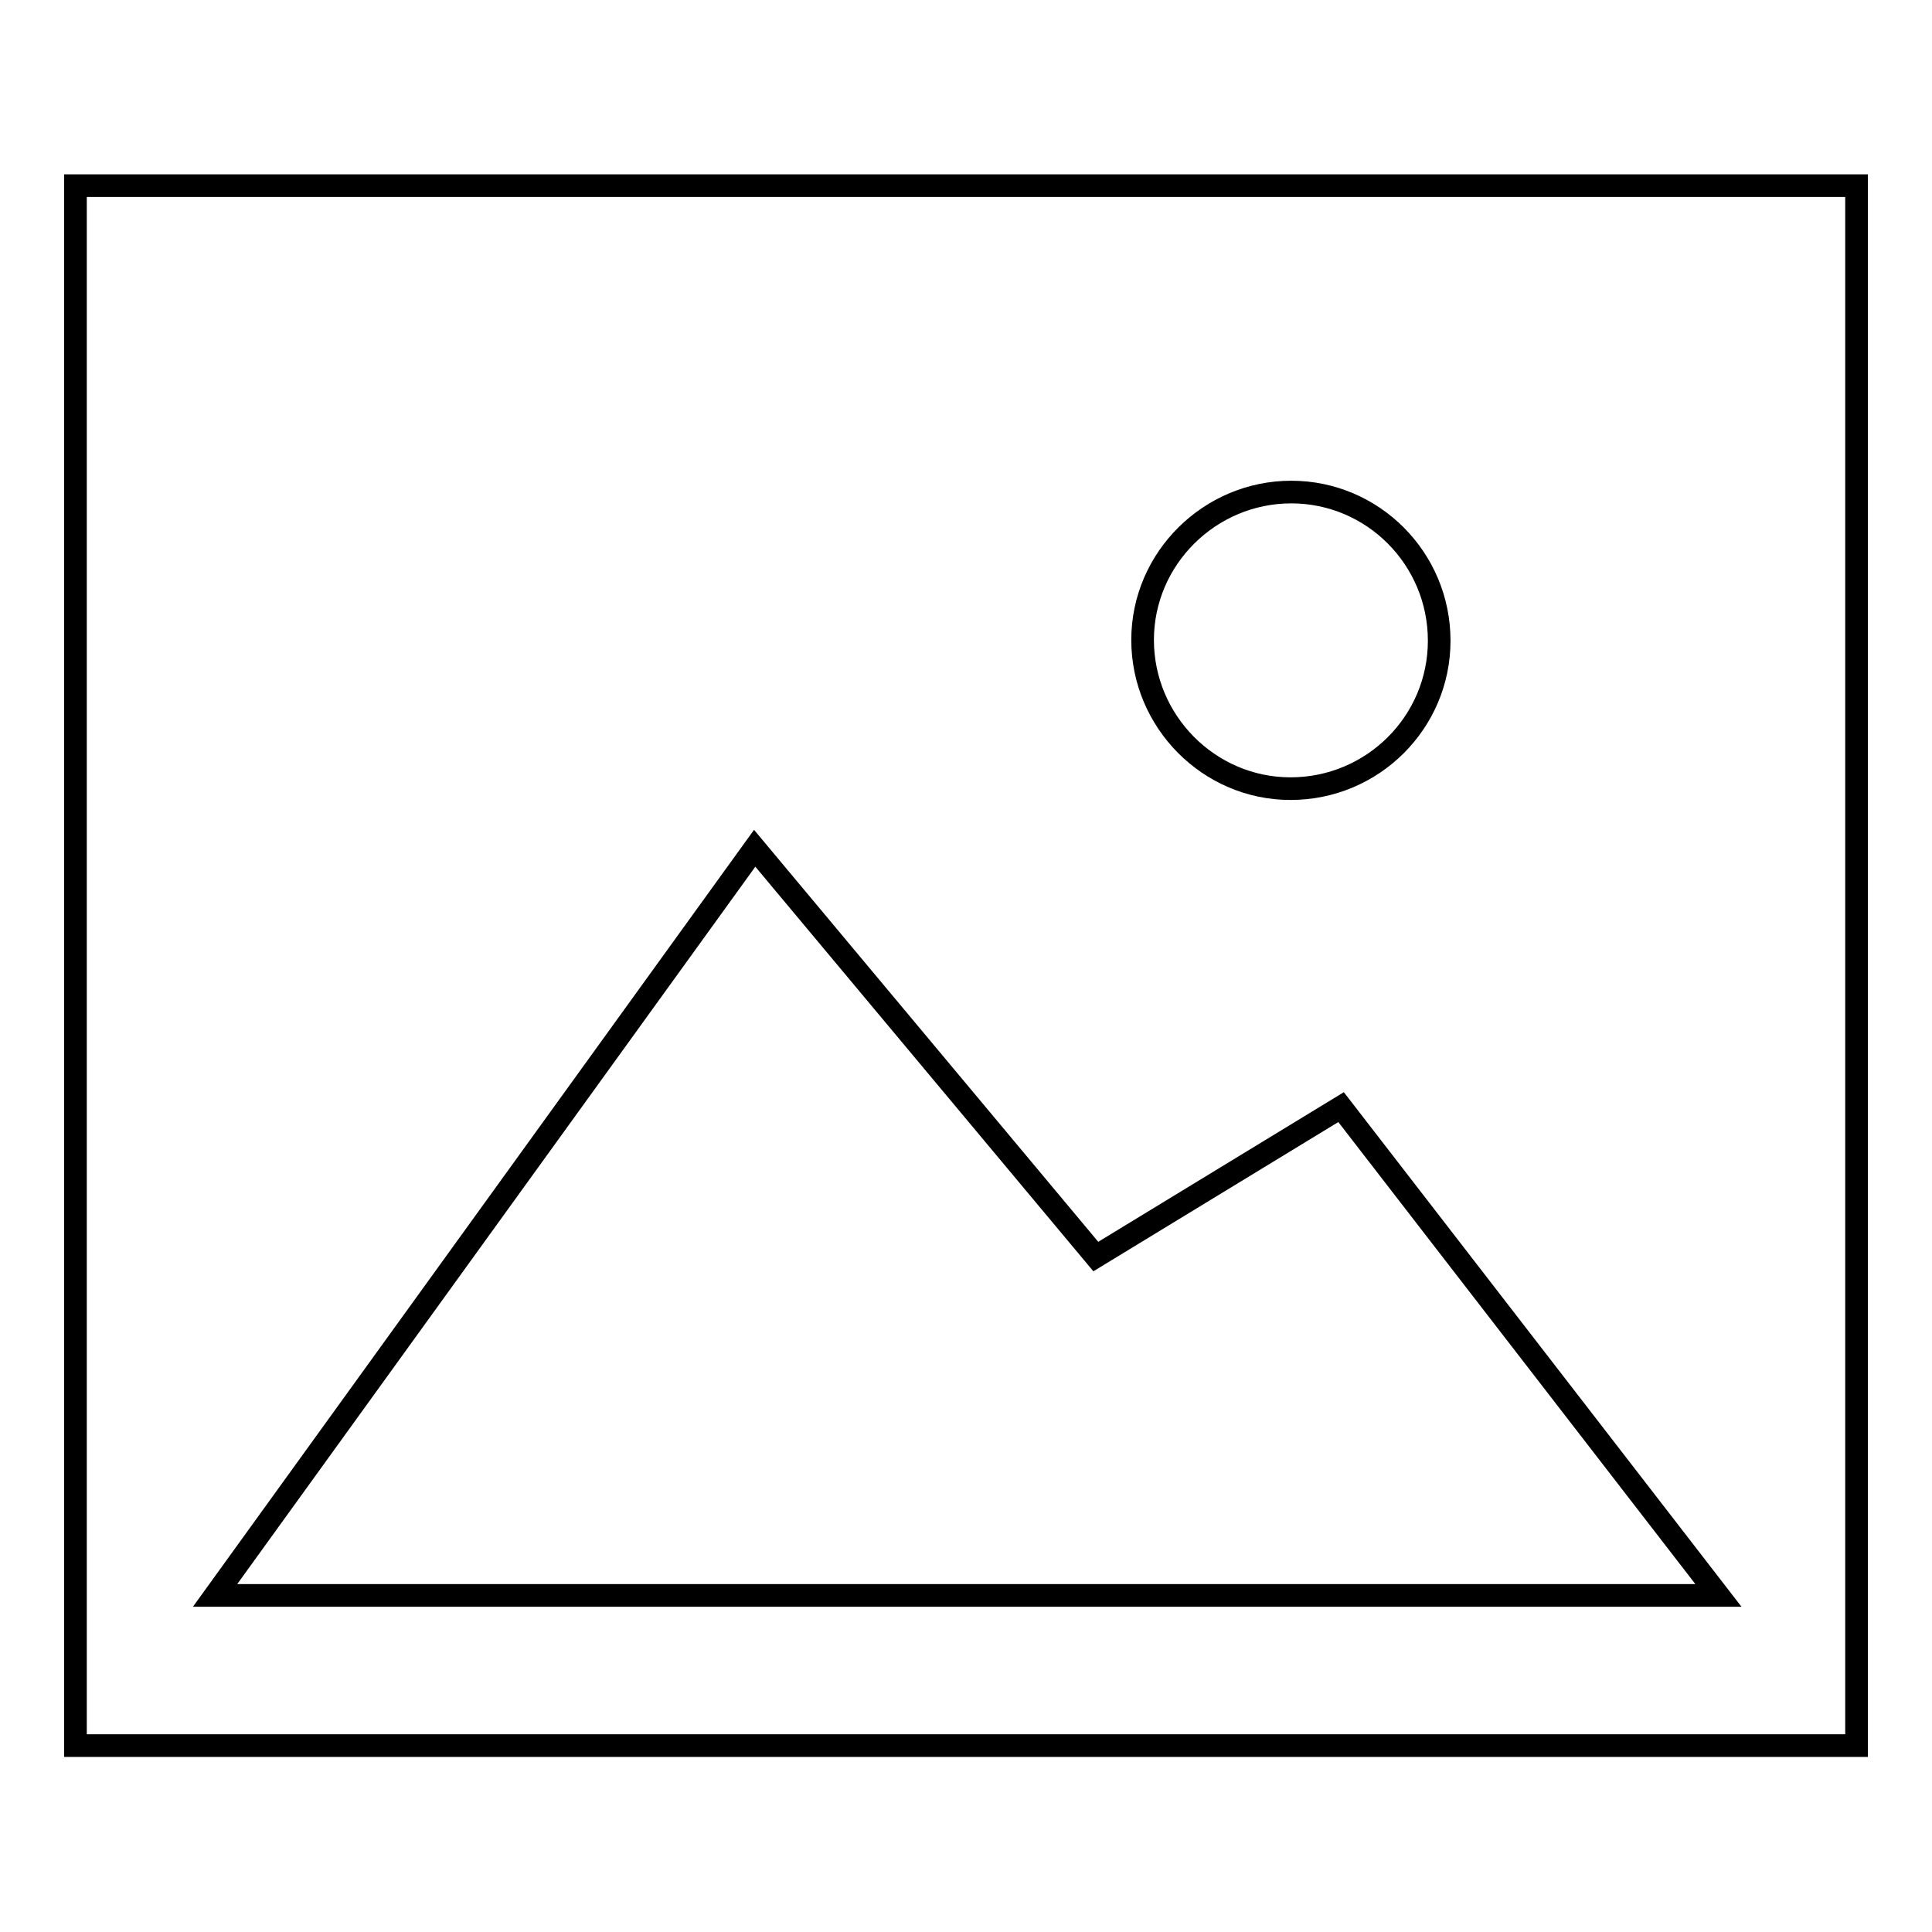
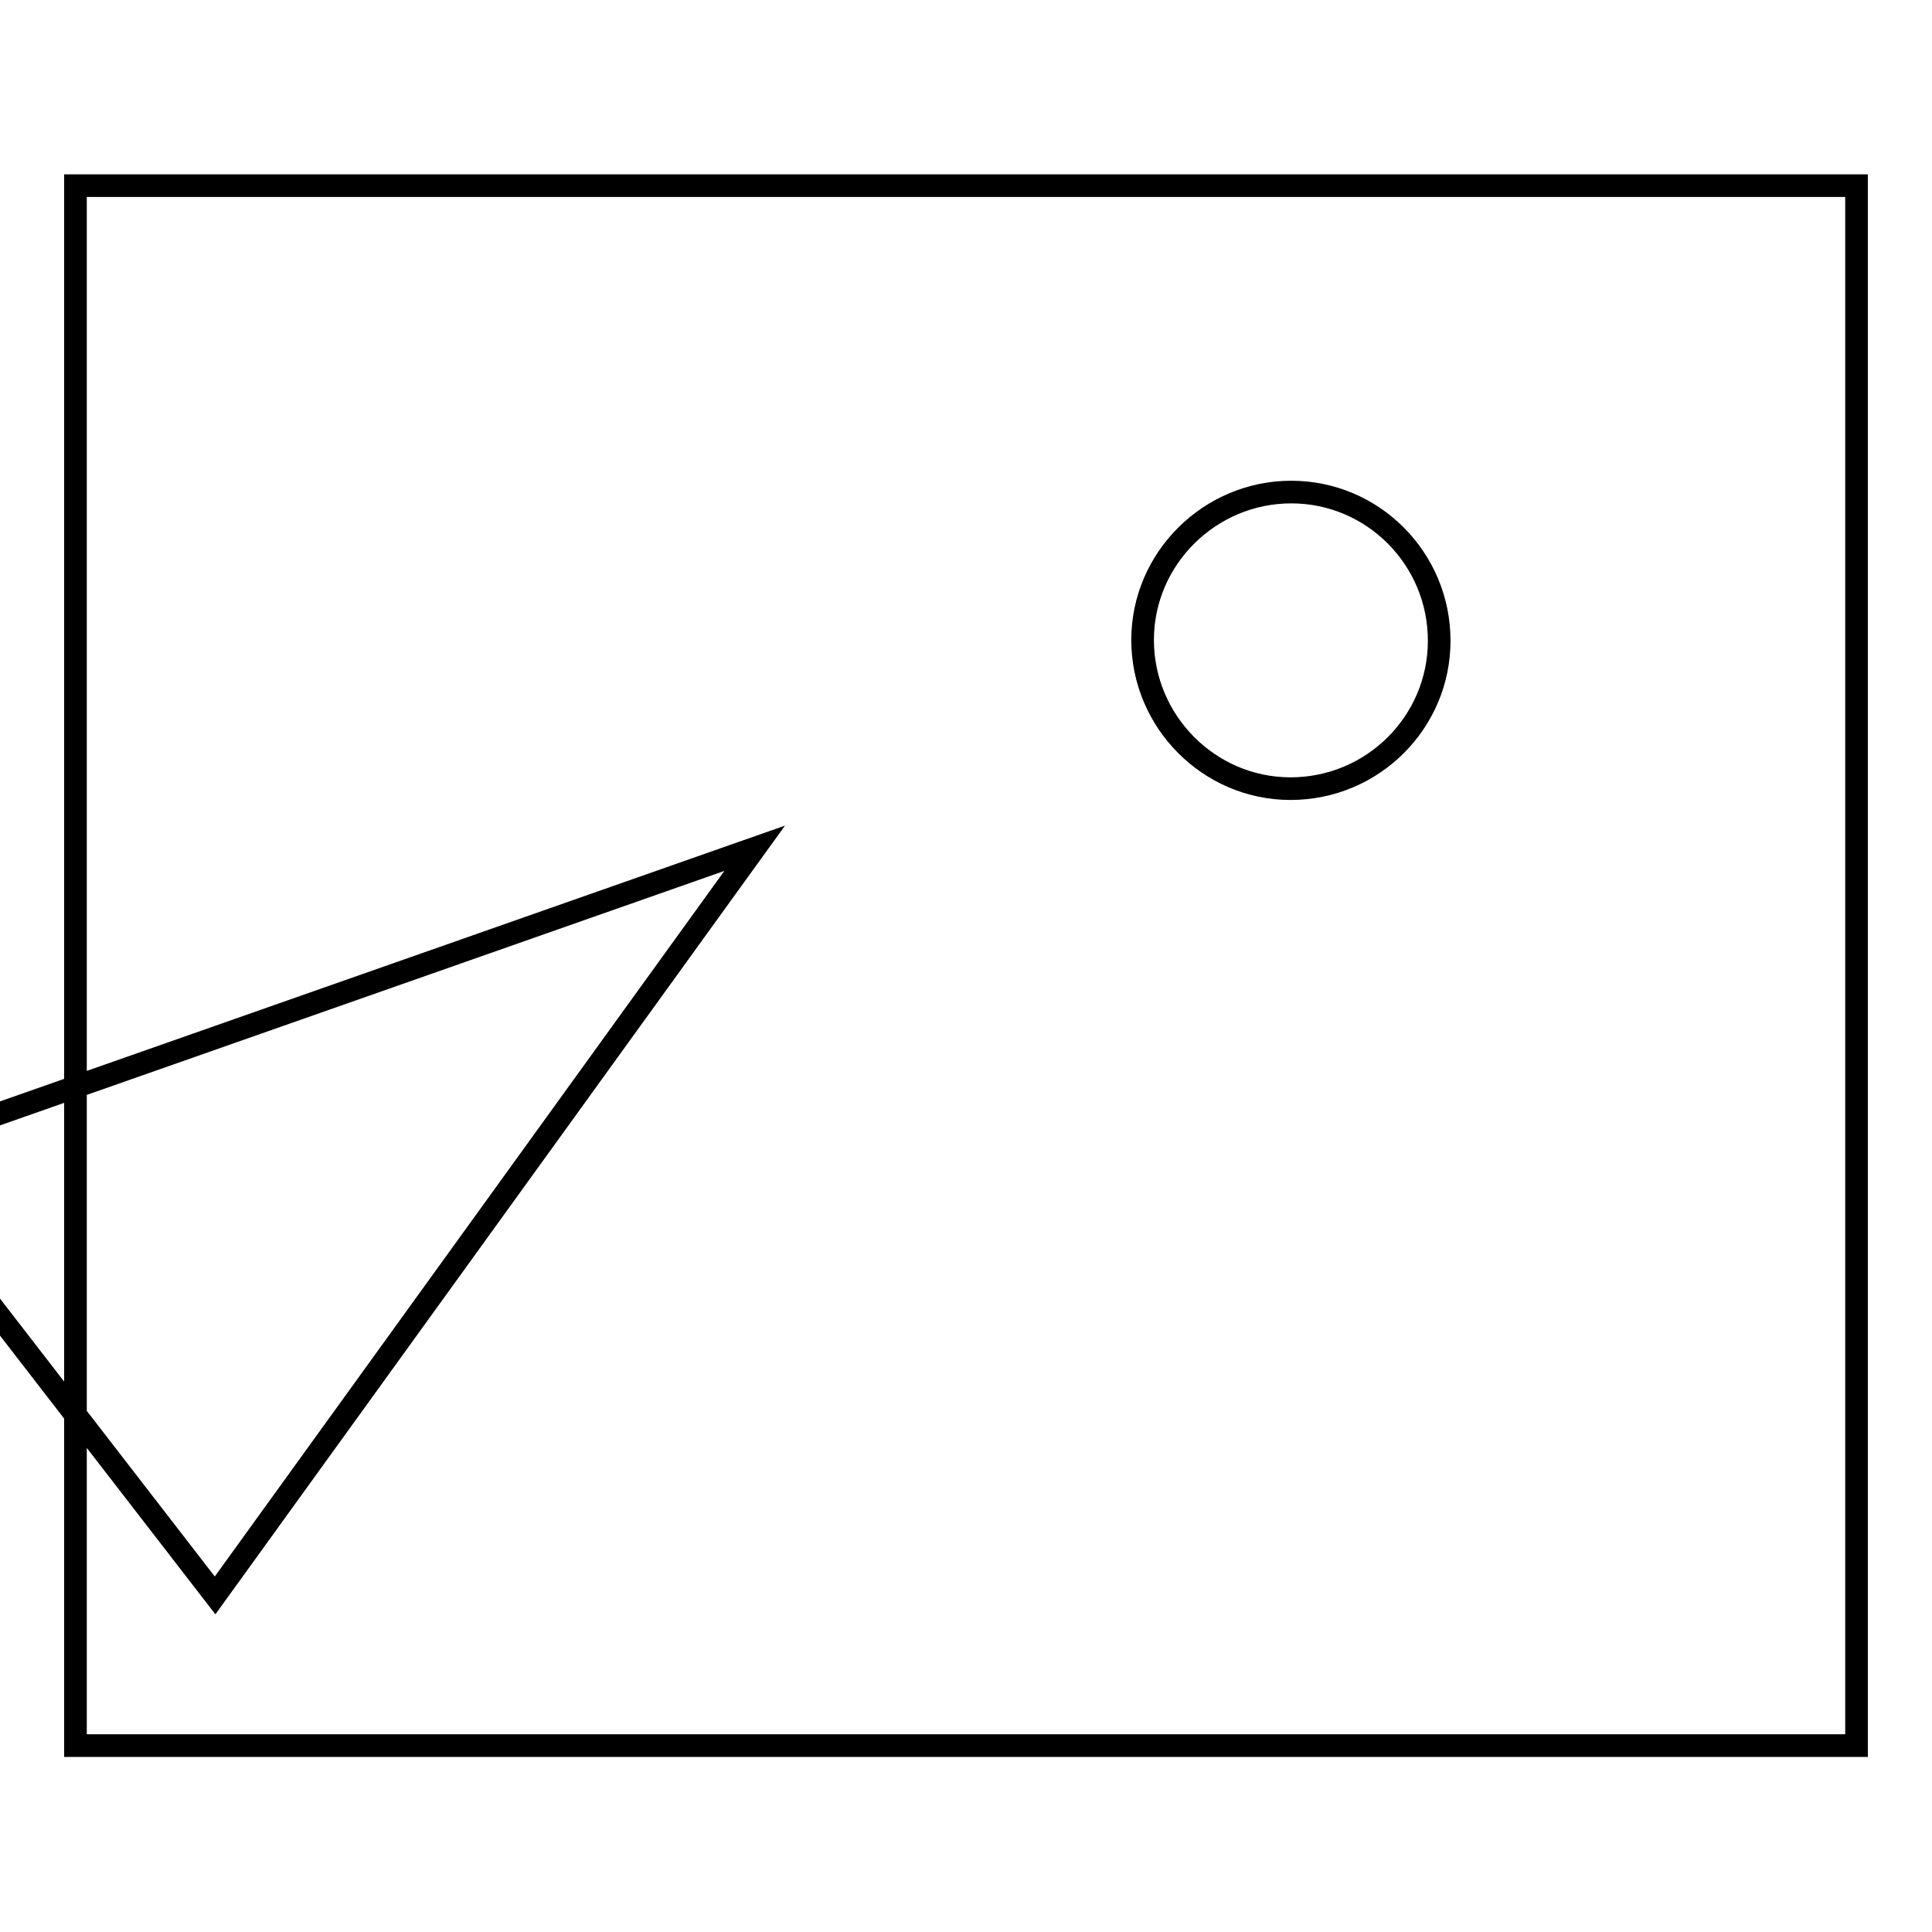
<svg xmlns="http://www.w3.org/2000/svg" version="1.1" x="0px" y="0px" viewBox="0 0 256 256" enable-background="new 0 0 256 256" xml:space="preserve">
  <g>
-     <path stroke-width="3" fill-opacity="0" stroke="#000000" d="M10,24.6h236v206.7H10V24.6z M28.5,211.4h199.2l-50-64.7l-32.5,19.8L100,112.4L28.5,211.4z M171,104.5 c10.9,0,19.7-8.8,19.7-19.6c0-10.9-8.8-19.7-19.6-19.7s-19.7,8.8-19.7,19.6S160.2,104.5,171,104.5L171,104.5z" />
+     <path stroke-width="3" fill-opacity="0" stroke="#000000" d="M10,24.6h236v206.7H10V24.6z M28.5,211.4l-50-64.7l-32.5,19.8L100,112.4L28.5,211.4z M171,104.5 c10.9,0,19.7-8.8,19.7-19.6c0-10.9-8.8-19.7-19.6-19.7s-19.7,8.8-19.7,19.6S160.2,104.5,171,104.5L171,104.5z" />
  </g>
</svg>